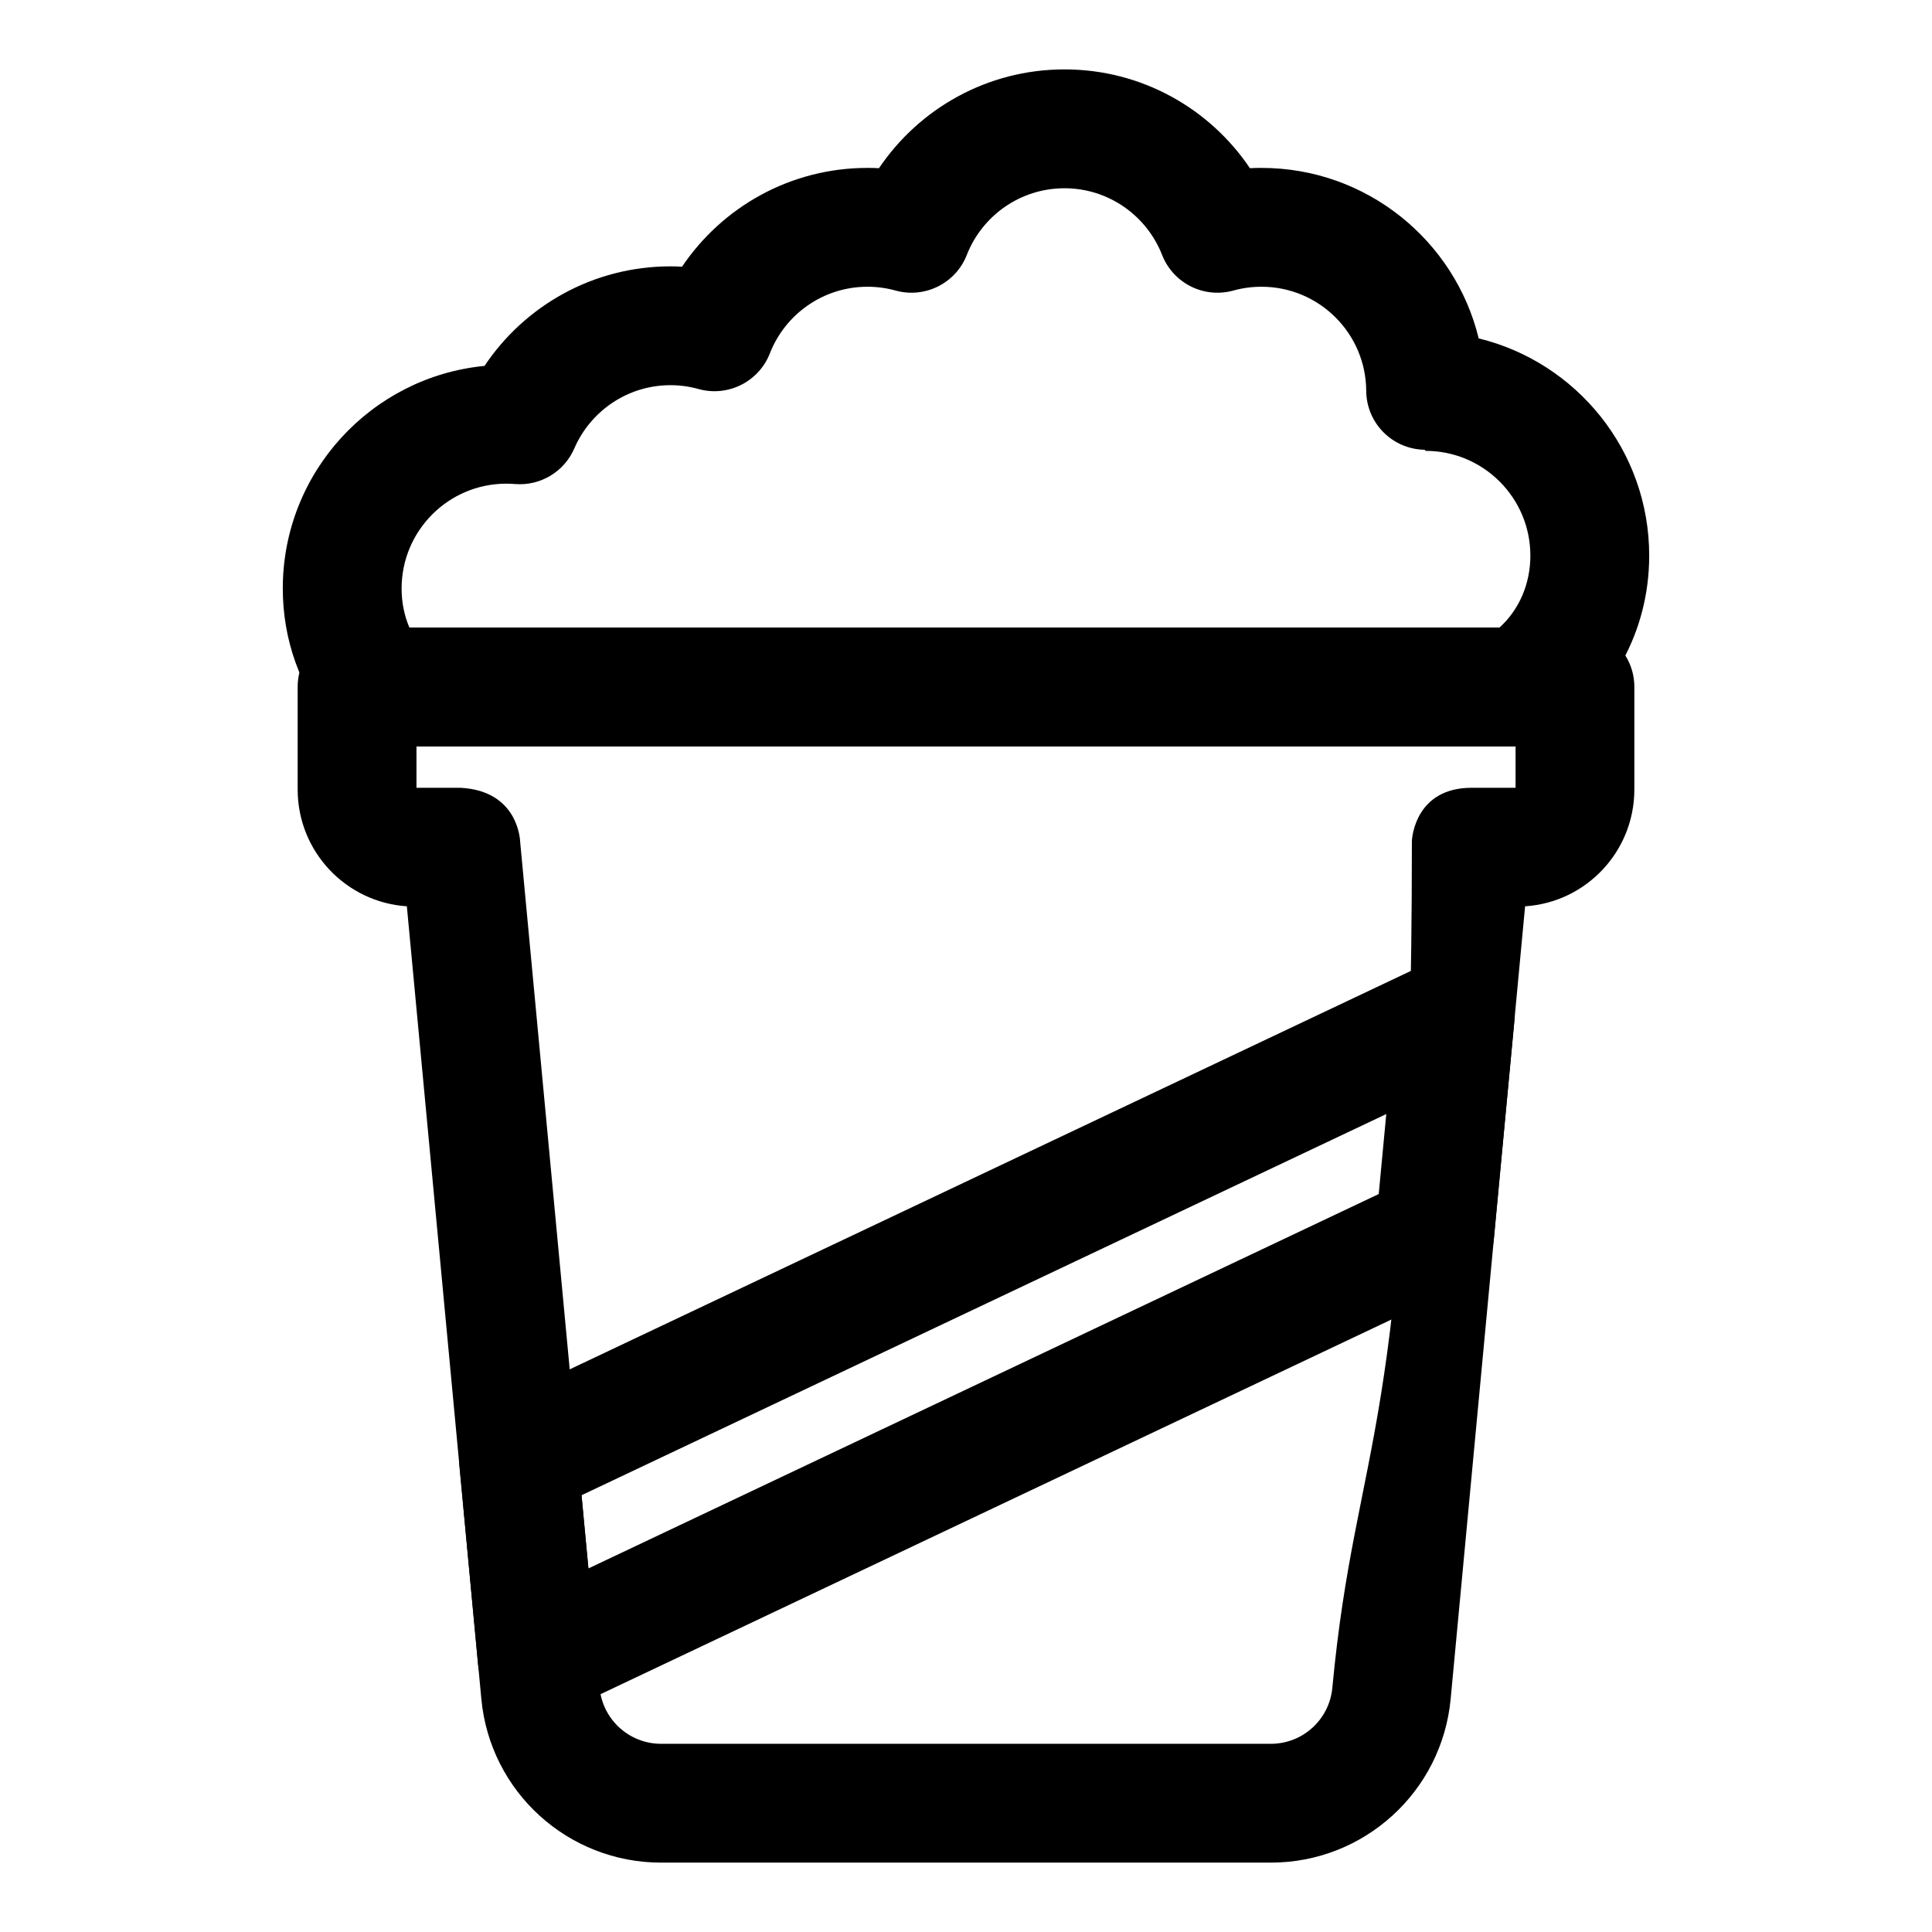
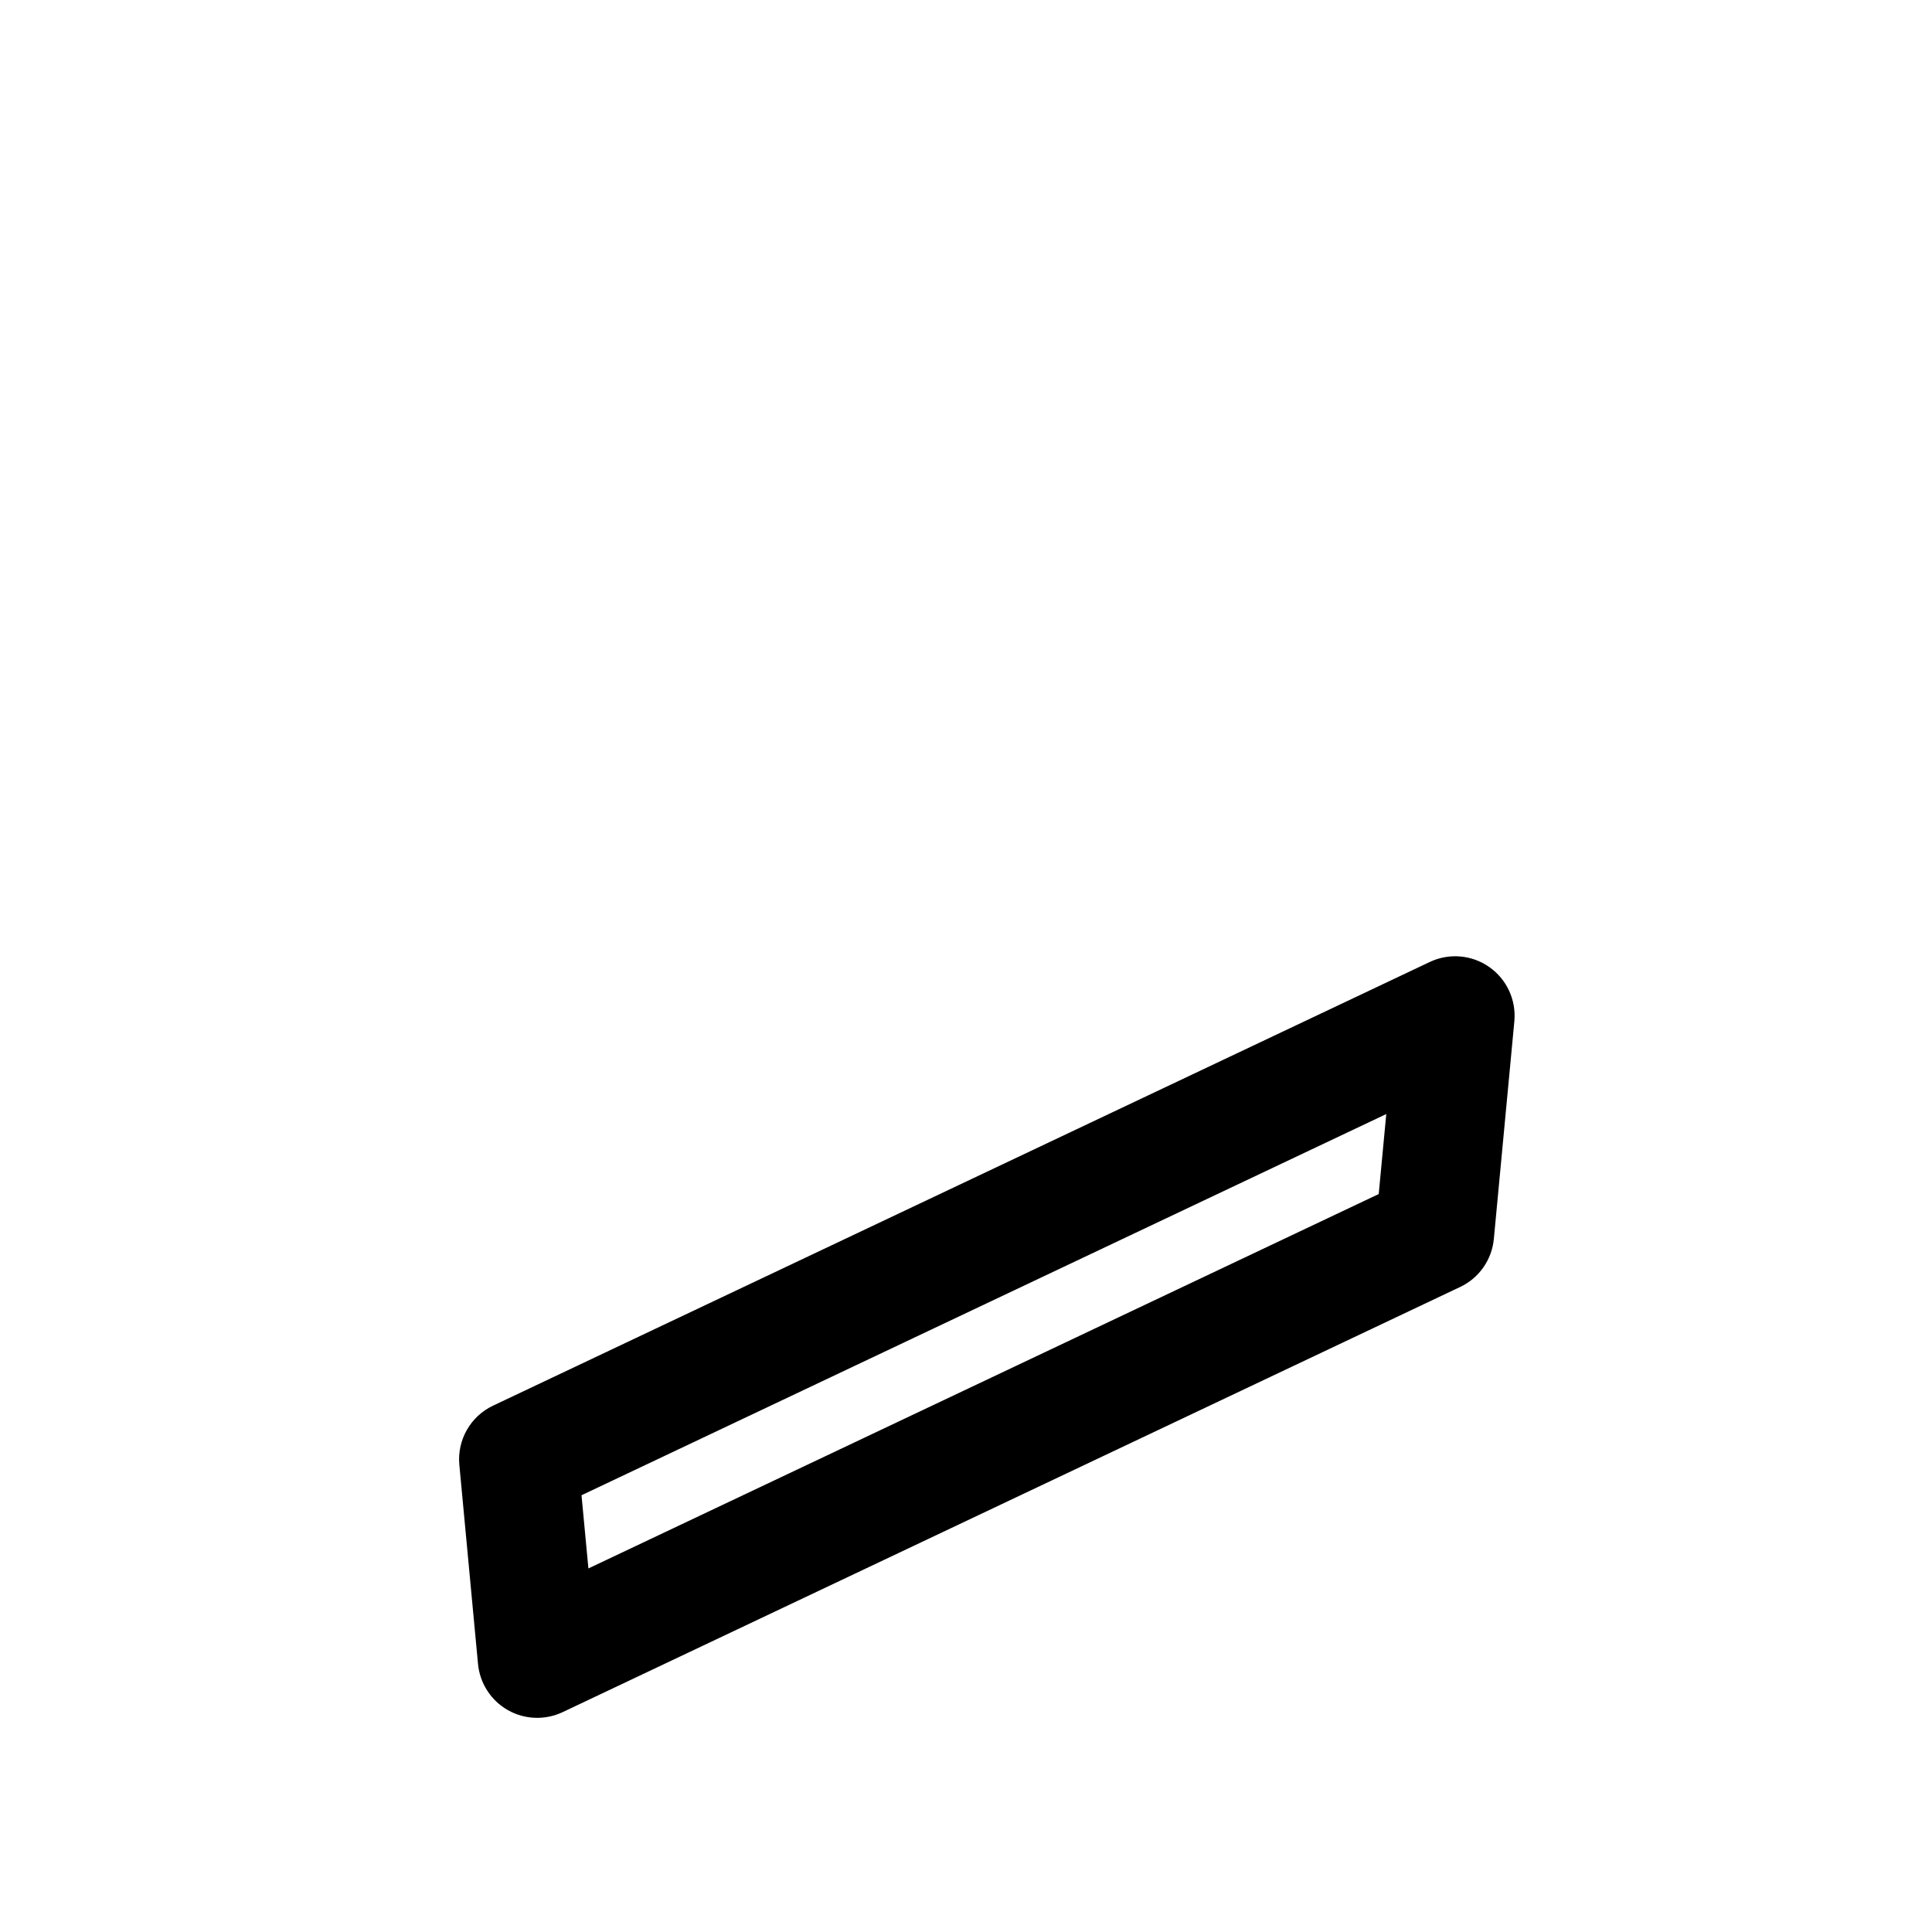
<svg xmlns="http://www.w3.org/2000/svg" fill="#000000" width="800px" height="800px" version="1.1" viewBox="144 144 512 512">
  <g fill-rule="evenodd">
-     <path d="m272.39 240.97c-29.977 2.914-53.449 28.23-53.449 58.977 0 13.664 4.644 26.262 12.66 36.07 2.992 3.652 7.461 5.777 12.188 5.777h302.77c2.961 0 5.871-0.852 8.375-2.426 15.965-10.027 26.121-27.883 26.121-48.129 0-27.852-19.27-51.246-45.184-57.559-6.312-25.93-29.711-45.184-57.559-45.184-1.039 0-2.047 0.016-3.07 0.078-10.629-15.793-28.688-26.184-49.137-26.184-20.469 0-38.512 10.391-49.168 26.184-0.992-0.062-2.016-0.078-3.039-0.078-20.469 0-38.512 10.391-49.152 26.184-1.008-0.062-2.031-0.094-3.055-0.094-20.547 0-38.668 10.484-49.293 26.387zm249.13 22.215 0.285 0.301c15.32 0 27.758 12.438 27.758 27.758 0 7.543-3.023 14.406-8.172 19.051-0.016 0.016-288.9 0.016-288.9 0.016v-0.016c-1.355-3.164-2.062-6.676-2.062-10.344 0-15.336 12.438-27.773 27.758-27.773 0.77 0 1.527 0.031 2.281 0.094 6.723 0.551 13.051-3.242 15.727-9.43 4.266-9.855 14.074-16.766 25.488-16.766 2.582 0 5.086 0.363 7.445 1.023 7.793 2.156 15.949-1.922 18.895-9.445 4.031-10.344 14.105-17.664 25.867-17.664 2.582 0 5.07 0.348 7.445 1.008 7.777 2.156 15.949-1.922 18.879-9.445 4.047-10.328 14.105-17.664 25.883-17.664 11.762 0 21.82 7.336 25.867 17.664 2.945 7.527 11.098 11.602 18.879 9.445 2.379-0.66 4.879-1.008 7.461-1.008 15.258 0 27.664 12.328 27.758 27.566 0.047 8.566 6.926 15.492 15.461 15.633z" />
    <path d="m530.96 485.06c5.023-2.379 8.406-7.227 8.926-12.754l5.434-57.672c0.52-5.637-2.016-11.117-6.644-14.359-4.644-3.258-10.66-3.762-15.777-1.34l-248.24 117.58c-5.984 2.832-9.555 9.117-8.926 15.711l4.945 52.742c0.488 5.117 3.434 9.684 7.887 12.219 4.473 2.535 9.887 2.738 14.531 0.551l237.86-112.68zm-21.586-24.625-209.44 99.219s-1.828-19.398-1.828-19.398l213.27-101.02-2 21.191z" />
-     <path d="m251.82 384.18 19.742 210.06c2.297 24.594 22.938 43.375 47.641 43.375h161.58c24.703 0 45.344-18.781 47.656-43.375l19.727-210.06c16.168-1.055 28.953-14.516 28.953-30.953v-27.176c0-8.707-7.055-15.742-15.742-15.742h-322.75c-8.691 0-15.742 7.039-15.742 15.742v27.176c0 16.438 12.785 29.883 28.938 30.953zm293.82-31.41h-11.637c-14.754 0-15.84 13.02-15.84 14.266 0 158.39-14.816 157.68-21.082 224.26-0.789 8.406-7.84 14.832-16.297 14.832h-161.58c-8.453 0-15.508-6.422-16.297-14.832l-21.066-224.26s-0.27-13.492-15.855-14.266h-11.617v-10.973h291.27v10.973z" />
  </g>
</svg>